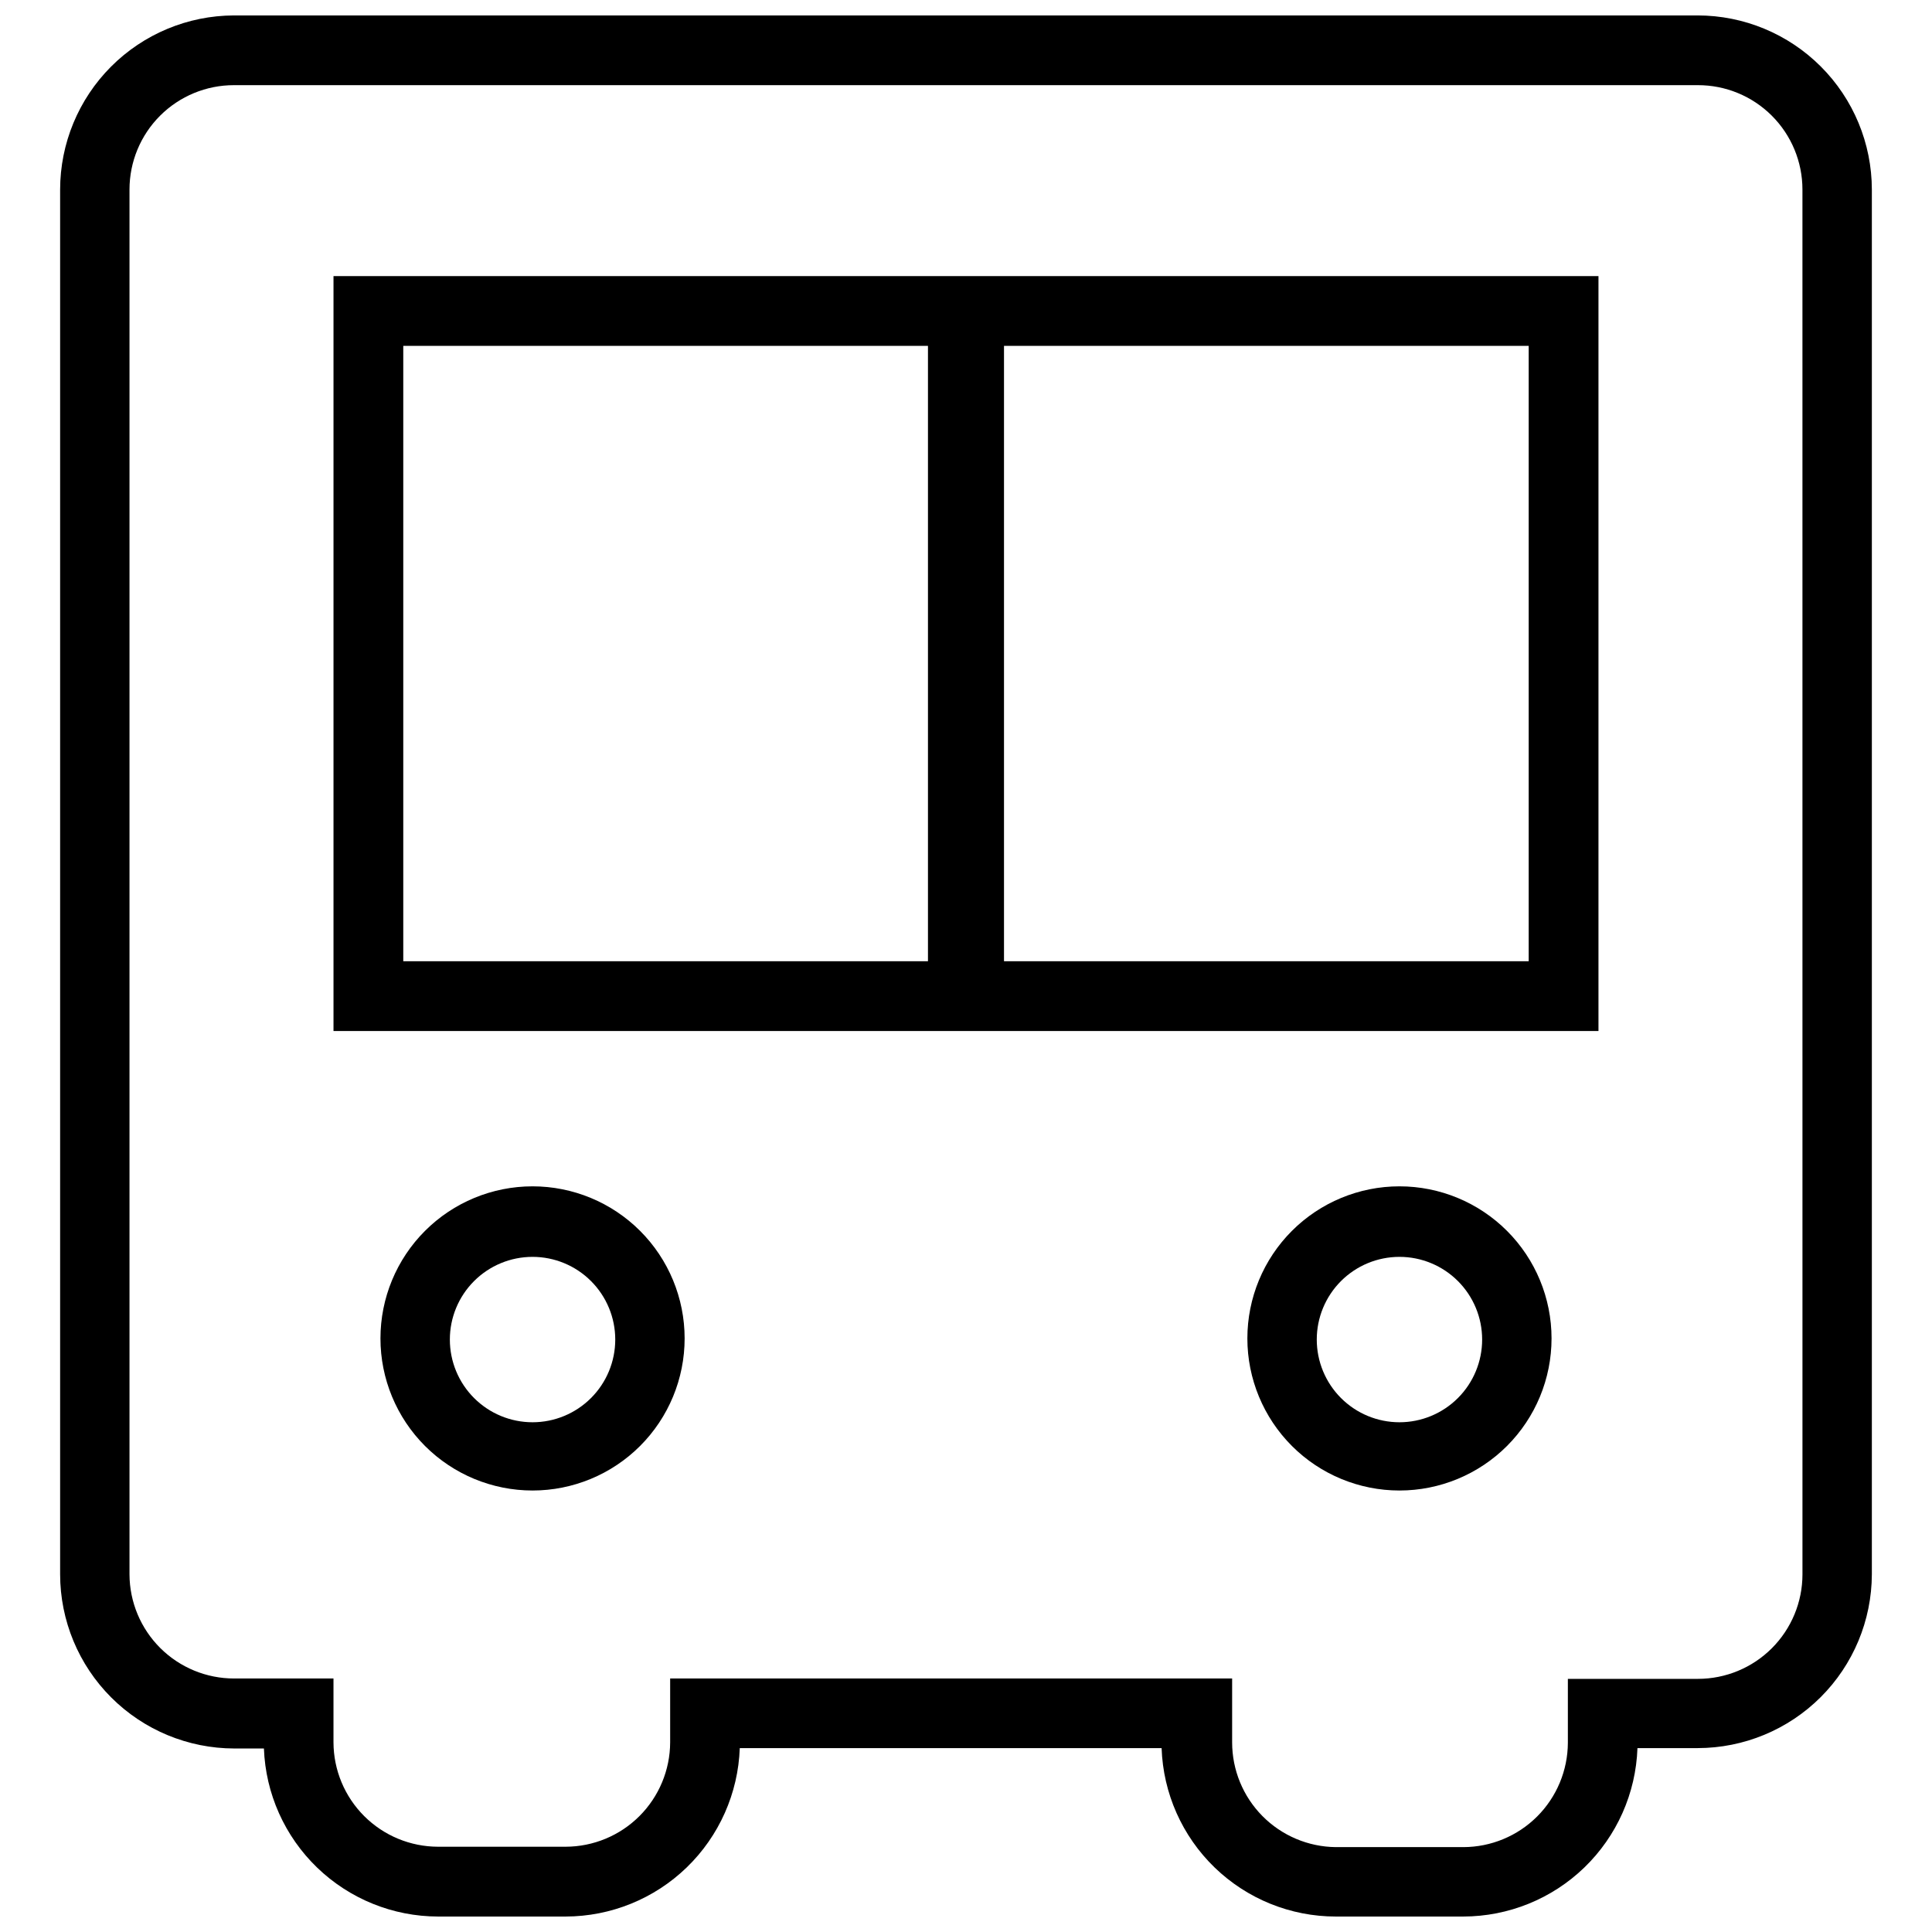
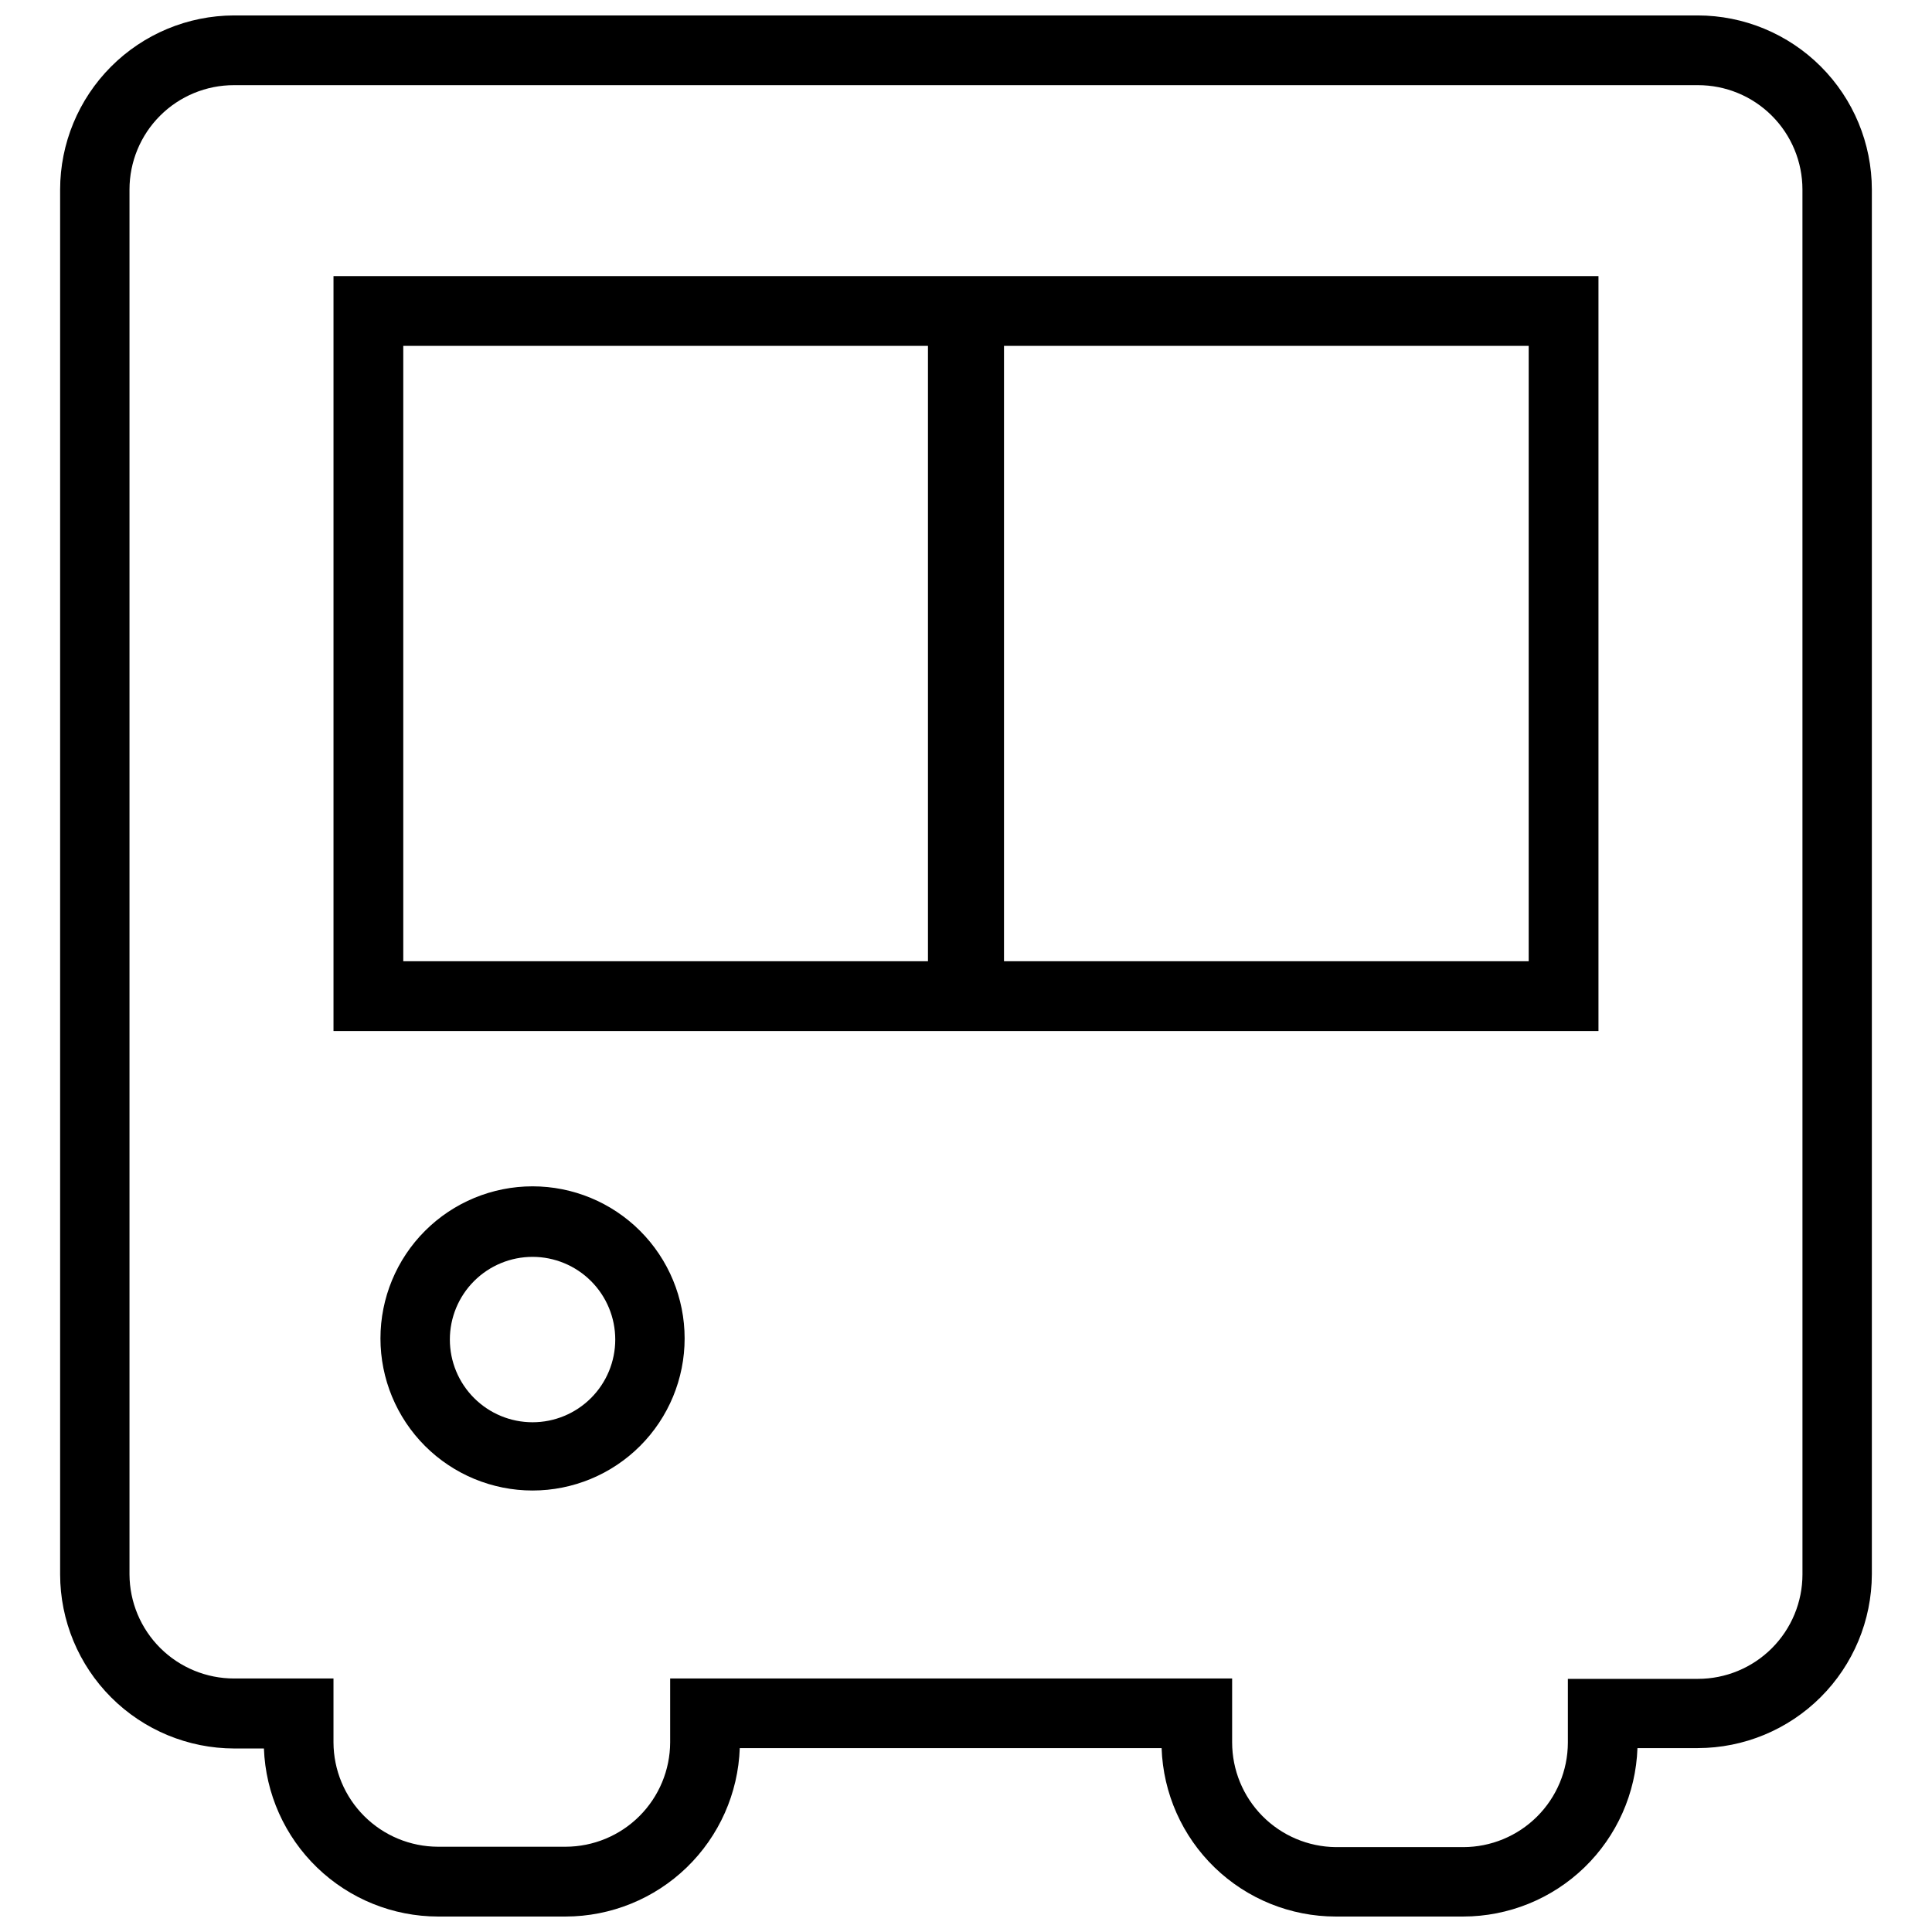
<svg xmlns="http://www.w3.org/2000/svg" width="800px" height="800px" version="1.1" viewBox="144 144 512 512">
  <defs>
    <clipPath id="a">
      <path d="m159 148.09h482v503.81h-482z" />
    </clipPath>
  </defs>
-   <path d="m514.87 458.39c-10.691 0-20.941 4.246-28.5 11.805-7.559 7.559-11.805 17.809-11.805 28.5 0 10.688 4.246 20.941 11.805 28.5 7.559 7.559 17.809 11.805 28.5 11.805 10.688 0 20.941-4.246 28.5-11.805 7.559-7.559 11.805-17.812 11.805-28.5 0-10.691-4.246-20.941-11.805-28.5-7.559-7.559-17.812-11.805-28.5-11.805zm0 62.523c-5.812 0-11.387-2.309-15.496-6.422-4.109-4.109-6.418-9.684-6.418-15.496s2.309-11.387 6.418-15.496 9.684-6.418 15.496-6.418 11.387 2.309 15.496 6.418 6.418 9.684 6.418 15.496-2.309 11.387-6.418 15.496c-4.109 4.113-9.684 6.422-15.496 6.422z" />
  <g clip-path="url(#a)">
    <path d="m593.91 148.09h-387.93c-12.219 0.039-23.922 4.918-32.551 13.566-8.629 8.648-13.484 20.363-13.496 32.582v366.98c0.012 12.234 4.879 23.965 13.531 32.617 8.652 8.652 20.383 13.516 32.617 13.531h7.859c0.441 11.949 5.496 23.262 14.102 31.566 8.605 8.305 20.09 12.953 32.047 12.969h33.805c11.977-0.02 23.477-4.68 32.082-13.004 8.609-8.328 13.652-19.664 14.07-31.633h111.79c0.406 11.973 5.445 23.316 14.055 31.645s20.117 12.988 32.094 12.992h33.809c11.973-0.02 23.473-4.68 32.082-13.004 8.605-8.328 13.648-19.664 14.066-31.633h15.973-0.004c12.219-0.012 23.934-4.867 32.582-13.496 8.648-8.629 13.527-20.336 13.566-32.551v-366.98c-0.012-12.234-4.879-23.965-13.531-32.617s-20.383-13.52-32.617-13.531zm27.762 413.12c0 7.348-2.922 14.395-8.117 19.594-5.195 5.195-12.246 8.113-19.594 8.113h-34.461v16.93c-0.027 7.336-2.957 14.363-8.148 19.547-5.191 5.184-12.223 8.098-19.559 8.113h-33.809c-7.309-0.082-14.293-3.039-19.434-8.238-5.141-5.199-8.023-12.211-8.023-19.523v-16.926h-148.93v16.93-0.004c-0.027 7.336-2.957 14.363-8.148 19.547-5.191 5.184-12.223 8.098-19.562 8.113h-33.805c-7.336-0.016-14.367-2.93-19.559-8.113-5.195-5.184-8.125-12.211-8.148-19.547v-16.926h-26.301c-7.34 0.012-14.387-2.887-19.59-8.062-5.207-5.18-8.145-12.207-8.168-19.547v-366.98c0-7.344 2.918-14.387 8.117-19.574 5.199-5.191 12.246-8.098 19.59-8.086h387.93c7.344-0.012 14.395 2.894 19.59 8.086 5.199 5.188 8.121 12.23 8.121 19.574z" />
  </g>
  <path d="m285.13 458.39c-10.688 0-20.941 4.246-28.5 11.805-7.559 7.559-11.805 17.809-11.805 28.5 0 10.688 4.246 20.941 11.805 28.5 7.559 7.559 17.812 11.805 28.5 11.805 10.691 0 20.941-4.246 28.5-11.805 7.559-7.559 11.805-17.812 11.805-28.5 0-10.691-4.246-20.941-11.805-28.5-7.559-7.559-17.809-11.805-28.5-11.805zm0 62.523c-5.812 0-11.387-2.309-15.496-6.422-4.109-4.109-6.418-9.684-6.418-15.496s2.309-11.387 6.418-15.496c4.109-4.109 9.684-6.418 15.496-6.418s11.387 2.309 15.496 6.418c4.113 4.109 6.422 9.684 6.422 15.496s-2.309 11.387-6.422 15.496c-4.109 4.113-9.684 6.422-15.496 6.422z" />
  <path d="m410.07 217.17h-177.69v200.06h335.23v-200.06zm-159.2 18.488h139.05v163.08h-139.05zm298.25 0v163.08h-139.05v-163.08z" />
</svg>